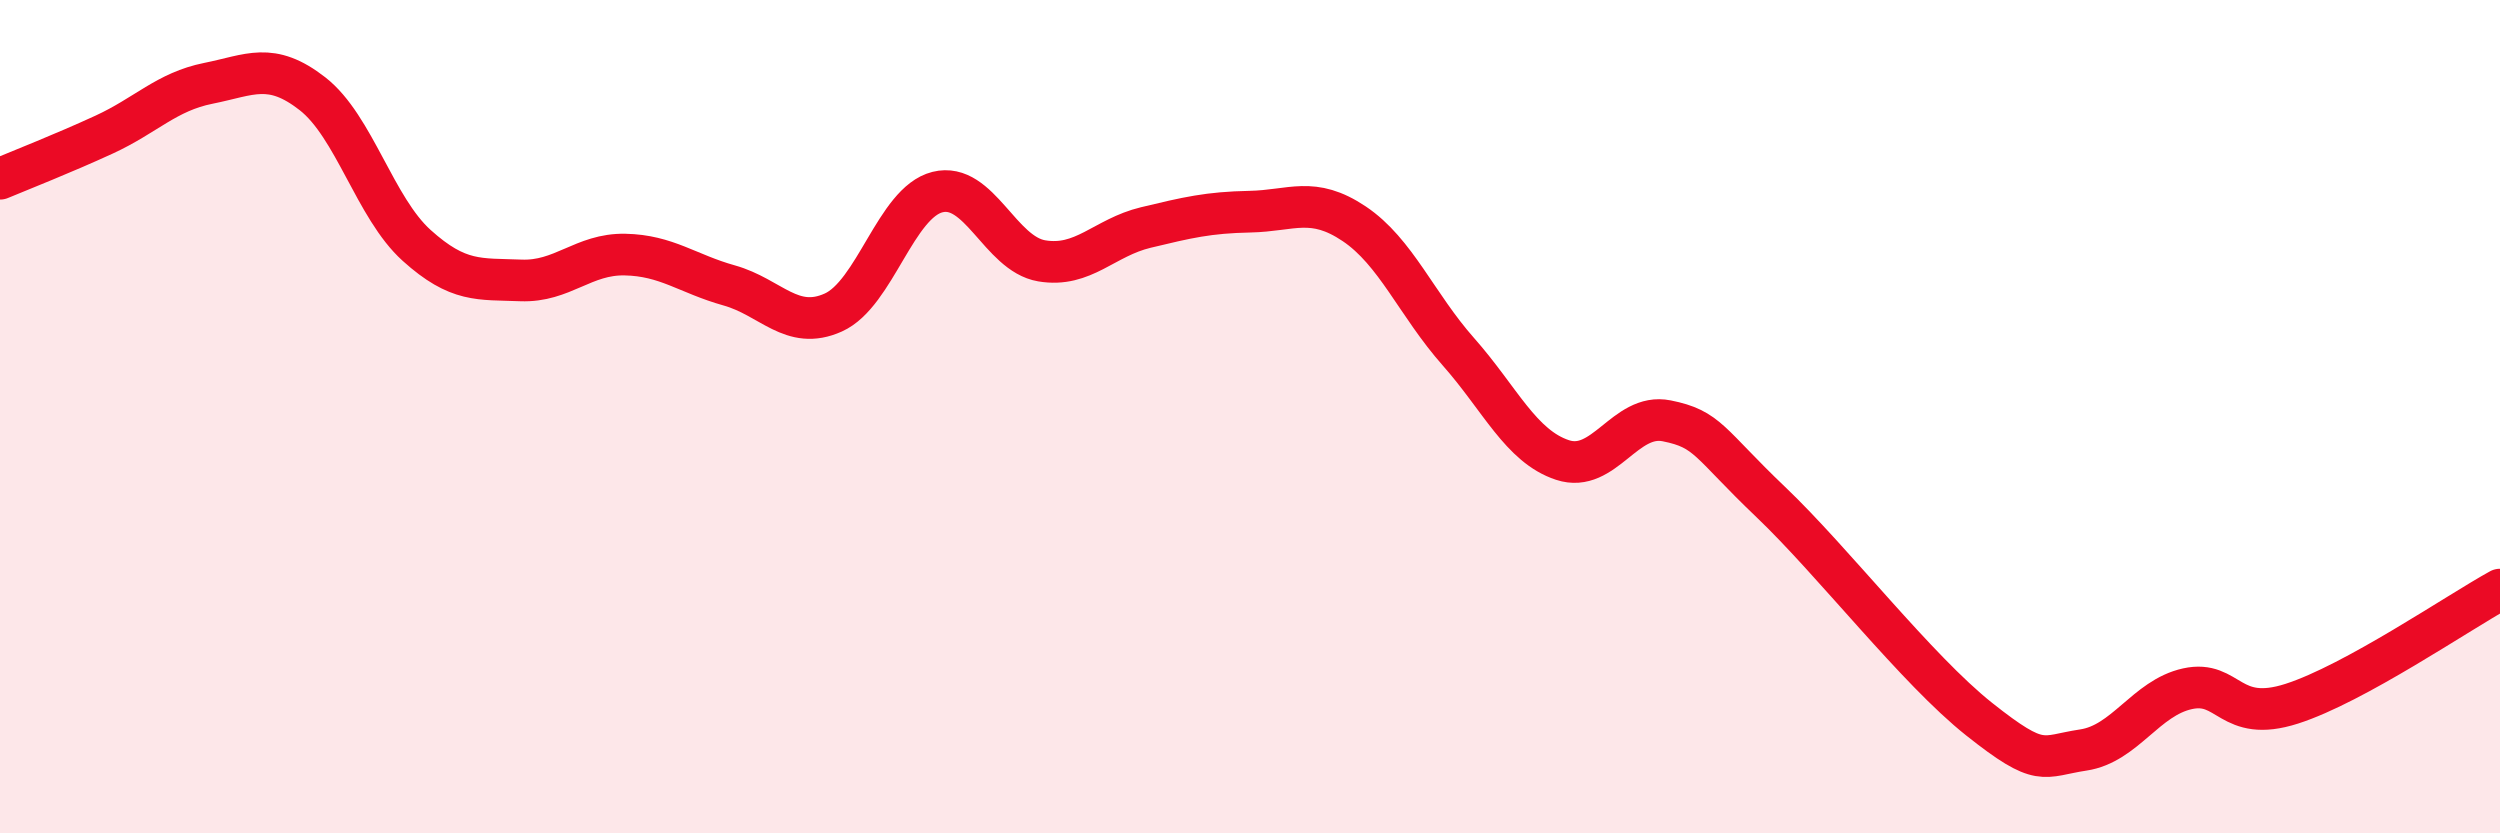
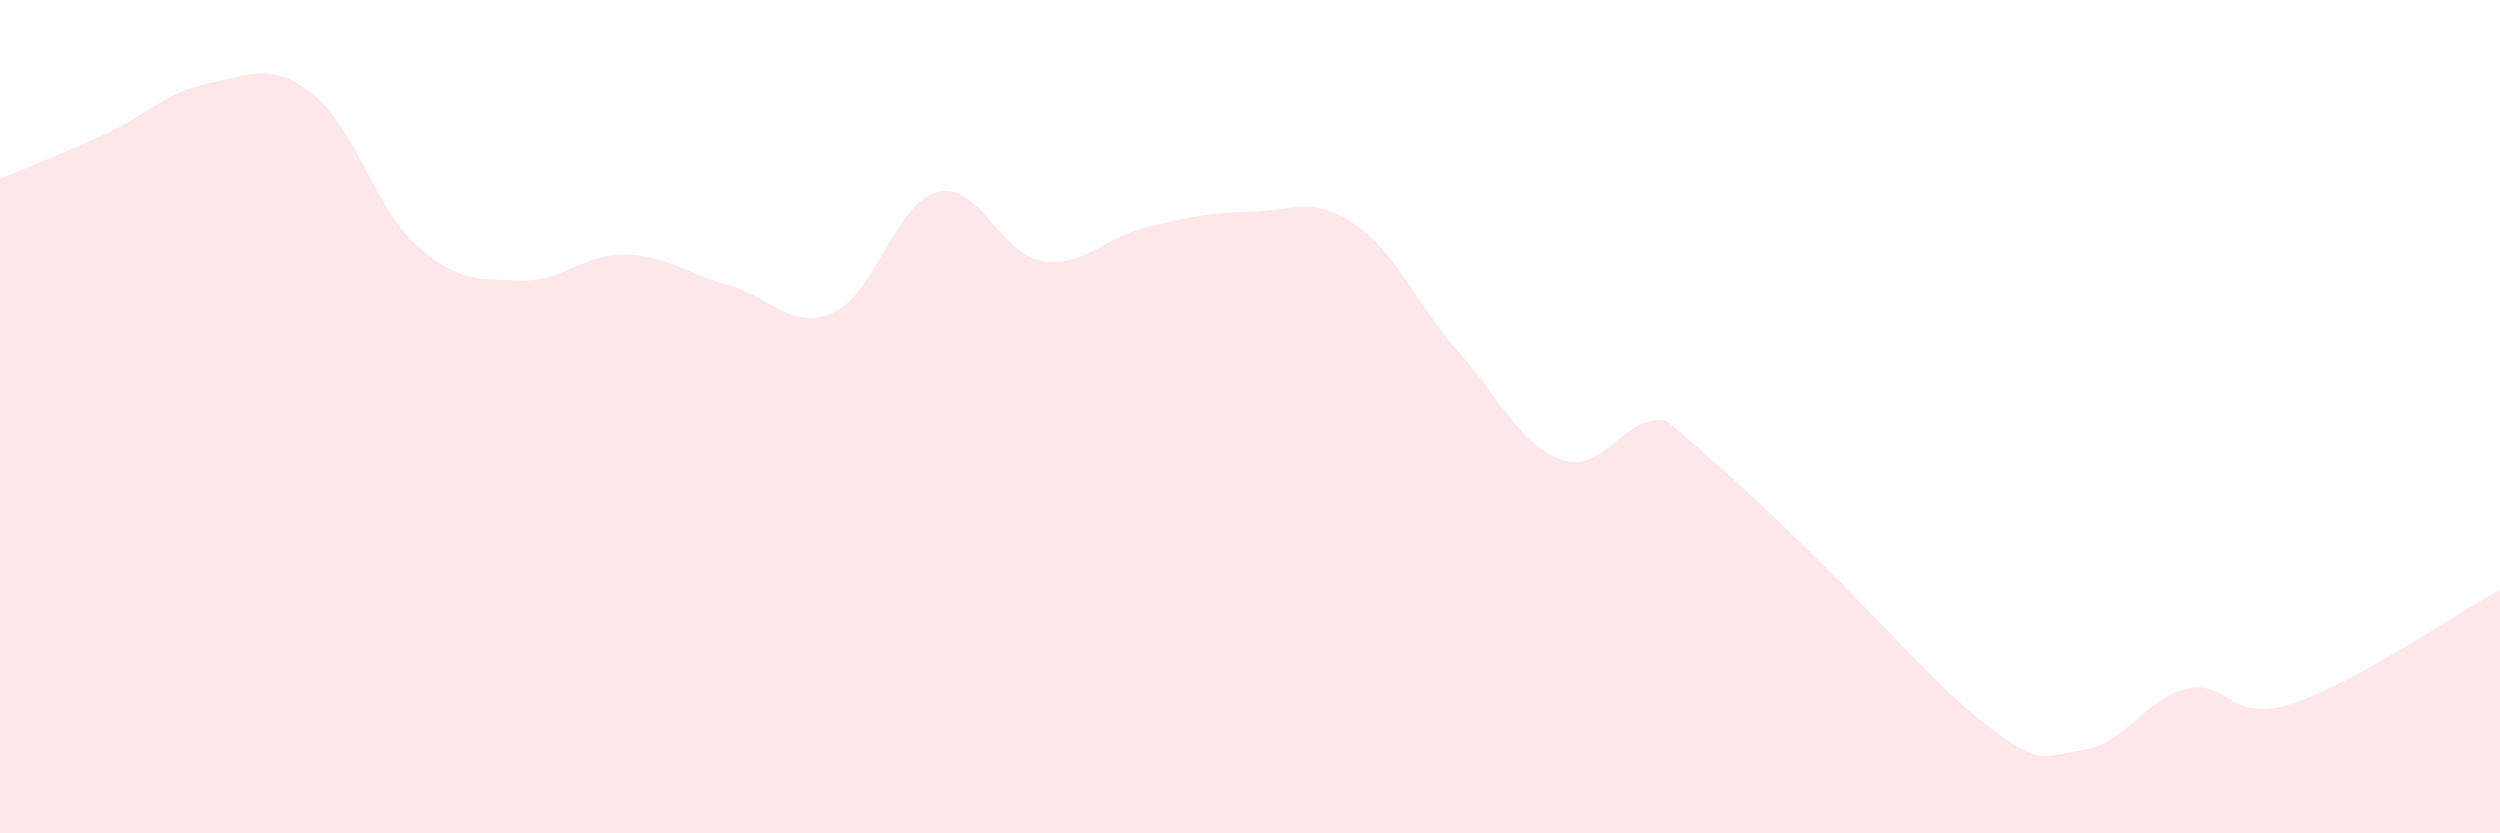
<svg xmlns="http://www.w3.org/2000/svg" width="60" height="20" viewBox="0 0 60 20">
-   <path d="M 0,4.29 C 0.5,4.08 1.5,3.69 2.5,3.23 C 3.5,2.77 4,2.2 5,2 C 6,1.8 6.5,1.47 7.5,2.25 C 8.5,3.03 9,4.99 10,5.89 C 11,6.79 11.5,6.69 12.5,6.73 C 13.5,6.77 14,6.09 15,6.11 C 16,6.13 16.5,6.57 17.5,6.85 C 18.5,7.13 19,7.95 20,7.5 C 21,7.05 21.5,4.86 22.5,4.61 C 23.5,4.36 24,6.09 25,6.26 C 26,6.43 26.5,5.7 27.5,5.46 C 28.5,5.22 29,5.1 30,5.08 C 31,5.06 31.5,4.7 32.5,5.37 C 33.5,6.04 34,7.31 35,8.44 C 36,9.57 36.5,10.71 37.5,11.04 C 38.5,11.37 39,9.9 40,10.1 C 41,10.3 41,10.62 42.5,12.05 C 44,13.48 46,16.07 47.5,17.26 C 49,18.45 49,18.15 50,18 C 51,17.85 51.5,16.75 52.5,16.53 C 53.5,16.31 53.5,17.37 55,16.89 C 56.5,16.41 59,14.7 60,14.15L60 20L0 20Z" fill="#EB0A25" opacity="0.1" stroke-linecap="round" stroke-linejoin="round" />
-   <path d="M 0,4.29 C 0.5,4.08 1.5,3.69 2.5,3.23 C 3.5,2.77 4,2.2 5,2 C 6,1.8 6.5,1.47 7.5,2.25 C 8.5,3.03 9,4.99 10,5.89 C 11,6.79 11.5,6.69 12.5,6.73 C 13.5,6.77 14,6.09 15,6.11 C 16,6.13 16.5,6.57 17.5,6.85 C 18.5,7.13 19,7.95 20,7.5 C 21,7.05 21.5,4.86 22.5,4.61 C 23.5,4.36 24,6.09 25,6.26 C 26,6.43 26.5,5.7 27.5,5.46 C 28.5,5.22 29,5.1 30,5.08 C 31,5.06 31.5,4.7 32.5,5.37 C 33.5,6.04 34,7.31 35,8.44 C 36,9.57 36.5,10.71 37.5,11.04 C 38.5,11.37 39,9.9 40,10.1 C 41,10.3 41,10.62 42.5,12.05 C 44,13.48 46,16.07 47.5,17.26 C 49,18.45 49,18.15 50,18 C 51,17.85 51.5,16.75 52.5,16.53 C 53.5,16.31 53.5,17.37 55,16.89 C 56.5,16.41 59,14.7 60,14.15" stroke="#EB0A25" stroke-width="1" fill="none" stroke-linecap="round" stroke-linejoin="round" />
+   <path d="M 0,4.29 C 0.5,4.08 1.5,3.69 2.5,3.23 C 3.5,2.77 4,2.2 5,2 C 6,1.8 6.5,1.47 7.5,2.25 C 8.5,3.03 9,4.99 10,5.89 C 11,6.79 11.5,6.69 12.5,6.73 C 13.5,6.77 14,6.09 15,6.11 C 16,6.13 16.5,6.57 17.5,6.85 C 18.5,7.13 19,7.95 20,7.5 C 21,7.05 21.5,4.86 22.5,4.61 C 23.5,4.36 24,6.09 25,6.26 C 26,6.43 26.5,5.7 27.5,5.46 C 28.5,5.22 29,5.1 30,5.08 C 31,5.06 31.5,4.7 32.5,5.37 C 33.5,6.04 34,7.31 35,8.44 C 36,9.57 36.5,10.71 37.5,11.04 C 38.5,11.37 39,9.9 40,10.1 C 44,13.48 46,16.07 47.5,17.26 C 49,18.45 49,18.15 50,18 C 51,17.85 51.5,16.75 52.5,16.53 C 53.5,16.31 53.5,17.37 55,16.89 C 56.5,16.41 59,14.7 60,14.15L60 20L0 20Z" fill="#EB0A25" opacity="0.1" stroke-linecap="round" stroke-linejoin="round" />
</svg>